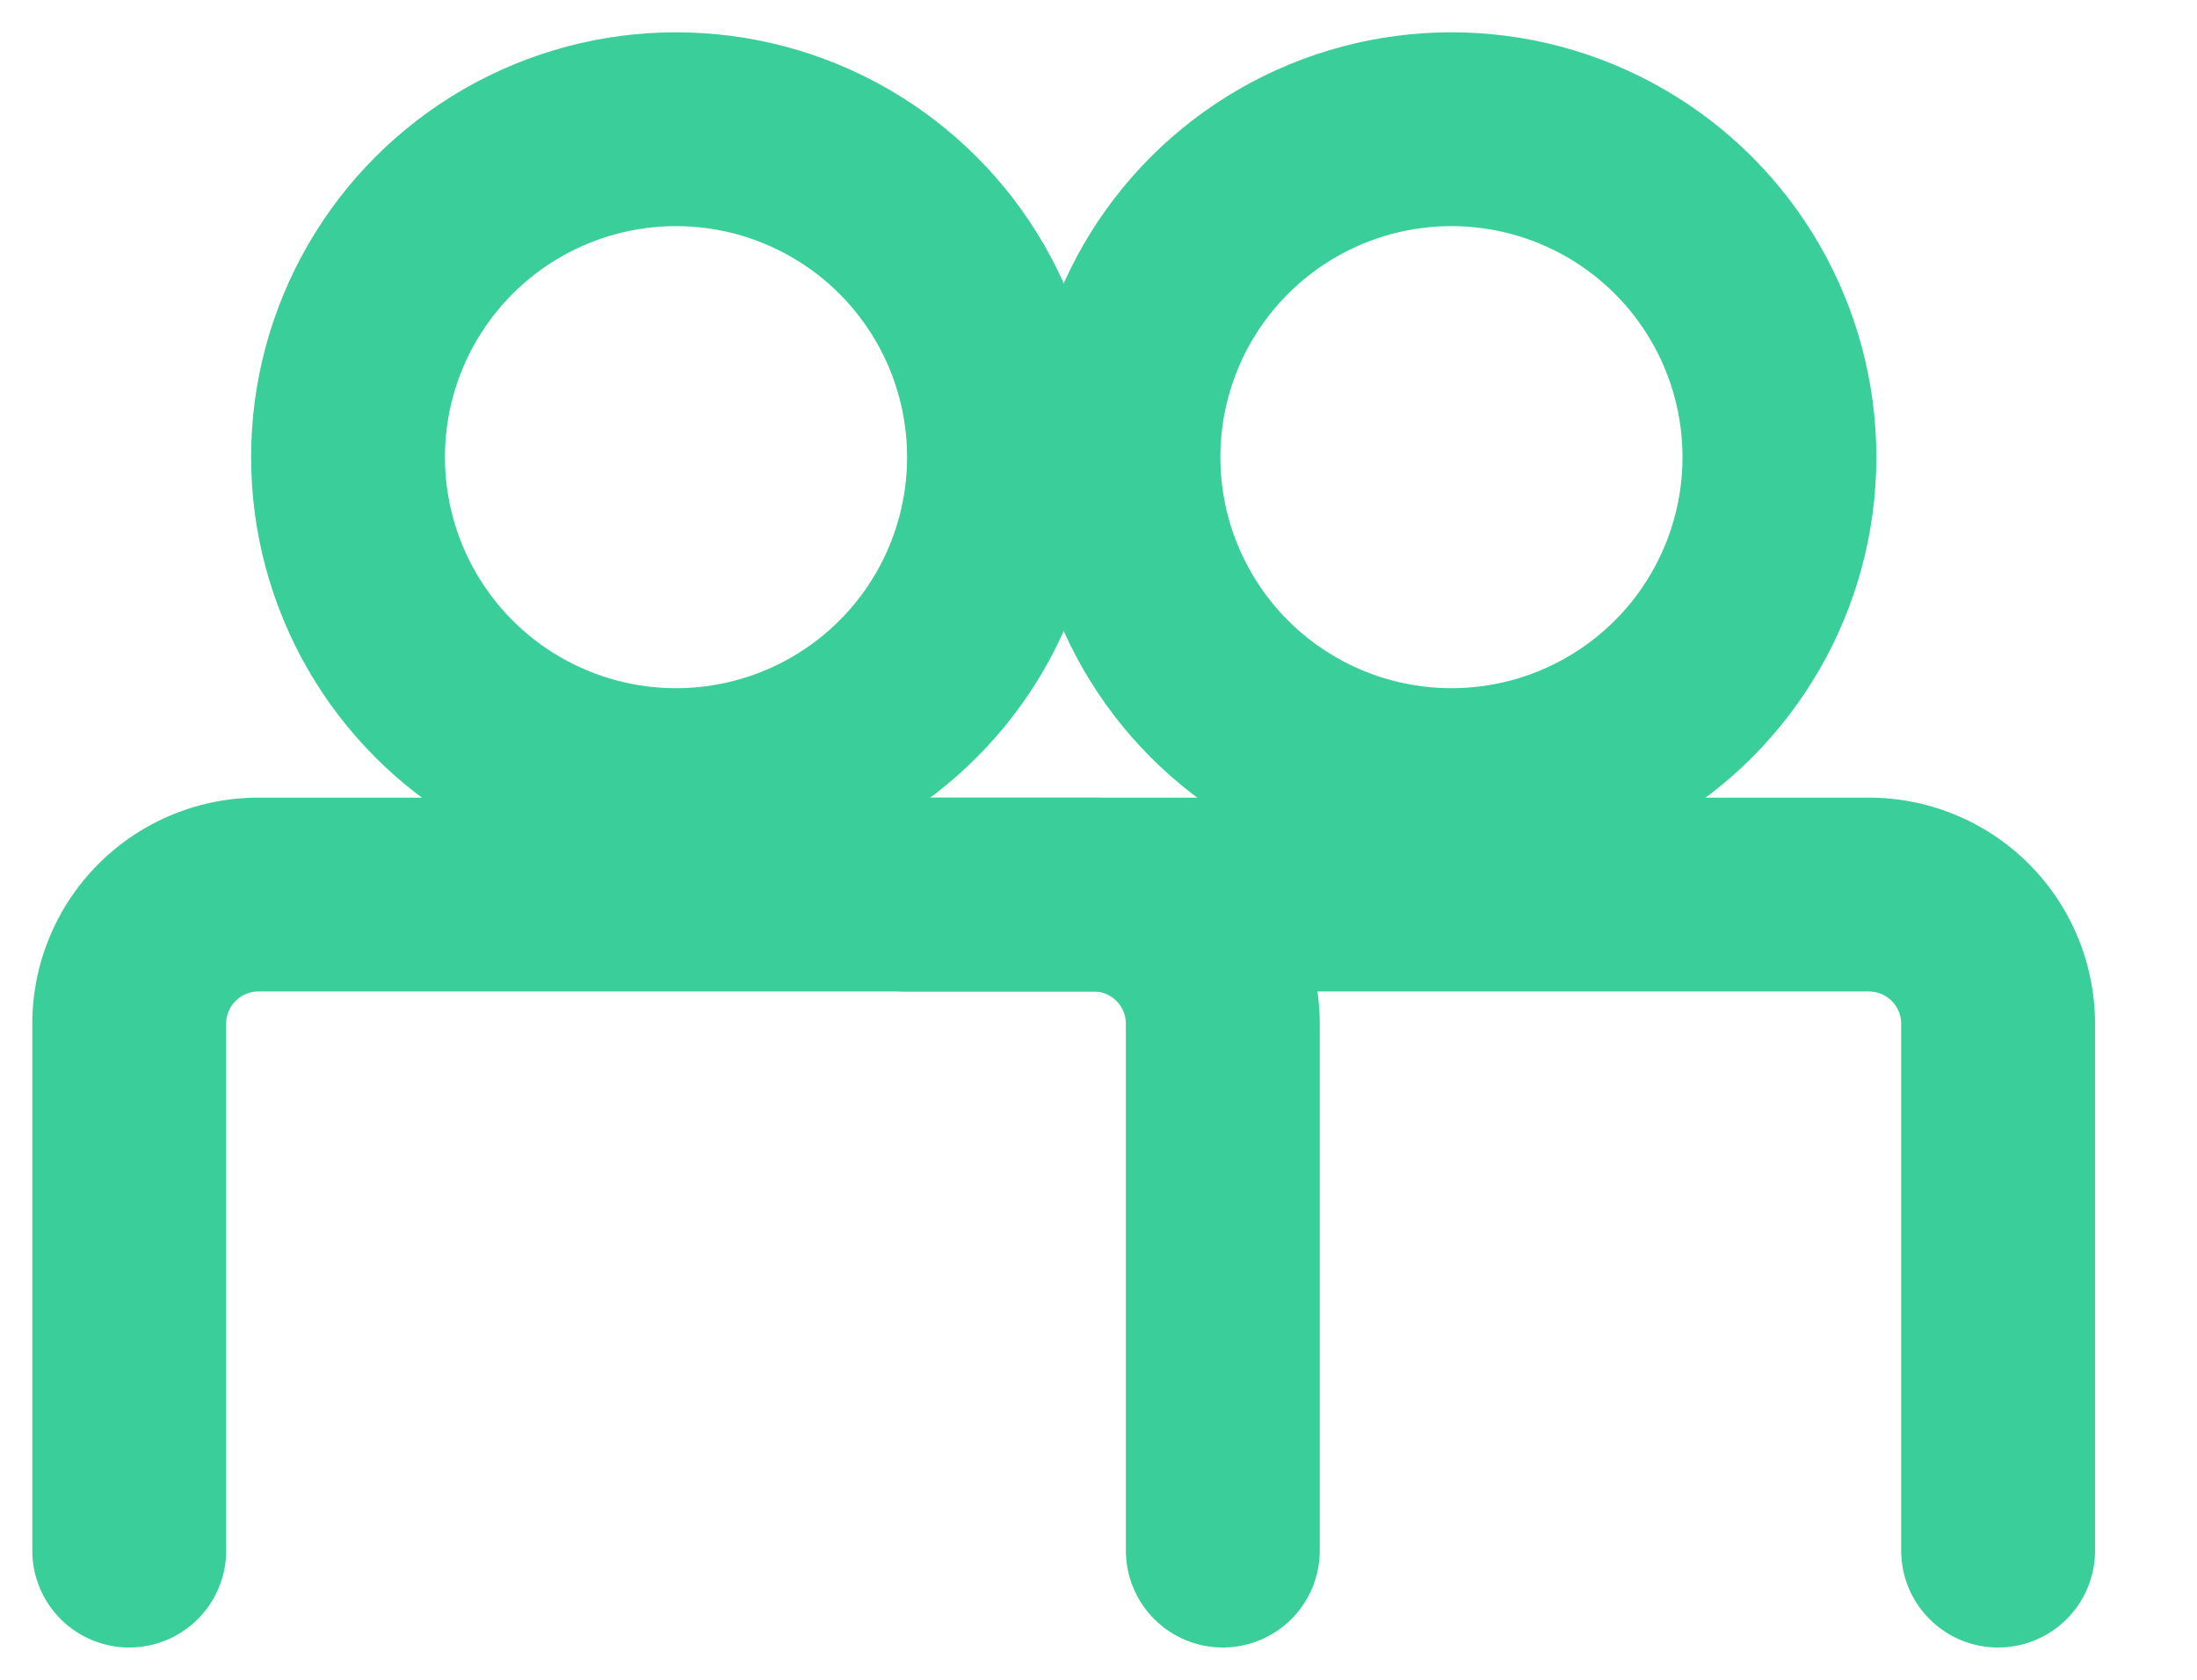
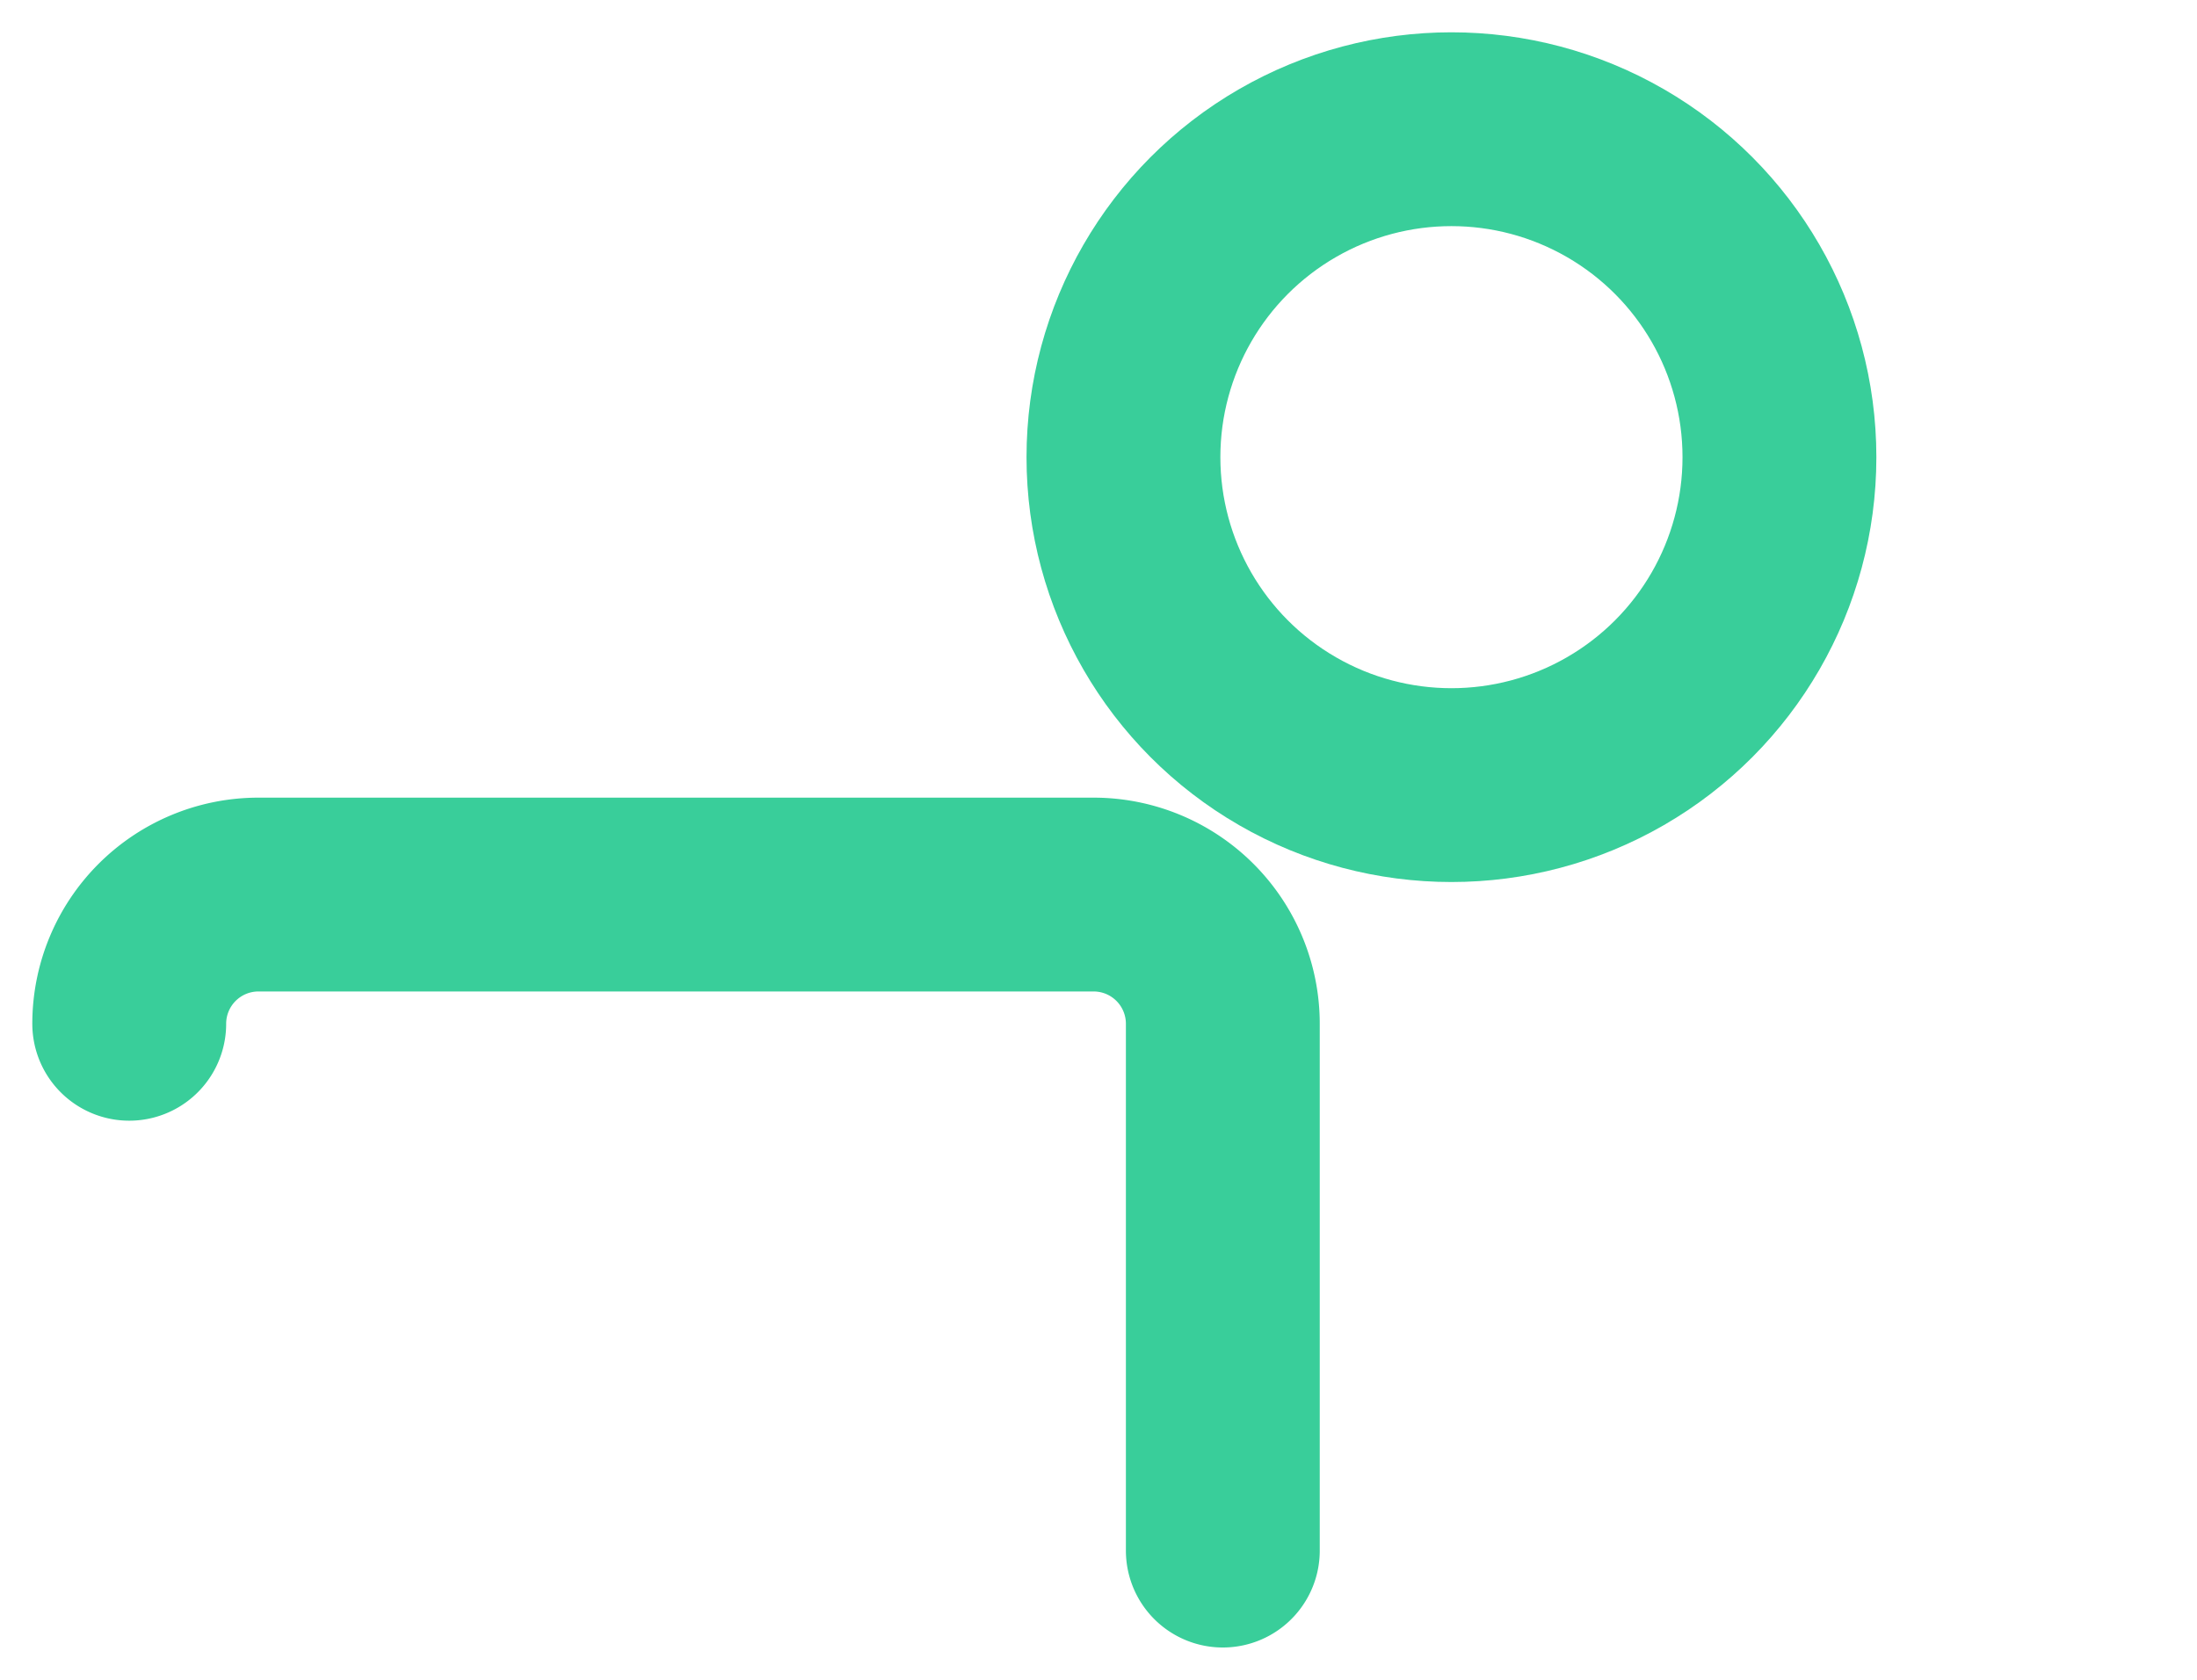
<svg xmlns="http://www.w3.org/2000/svg" width="17" height="13" fill="none">
-   <circle cx="5.231" cy="3.538" r="2.538" stroke="#39CE9A" stroke-width="1.5" stroke-linecap="round" />
-   <path d="M9.462 12V7.923a1 1 0 00-1-1H2a1 1 0 00-1 1V12" stroke="#39CE9A" stroke-width="1.5" stroke-linecap="round" />
+   <path d="M9.462 12V7.923a1 1 0 00-1-1H2a1 1 0 00-1 1" stroke="#39CE9A" stroke-width="1.5" stroke-linecap="round" />
  <circle cx="11.231" cy="3.538" r="2.538" stroke="#39CE9A" stroke-width="1.5" stroke-linecap="round" />
-   <path d="M7 6.923h7.461a1 1 0 011 1V12" stroke="#39CE9A" stroke-width="1.5" stroke-linecap="round" />
</svg>